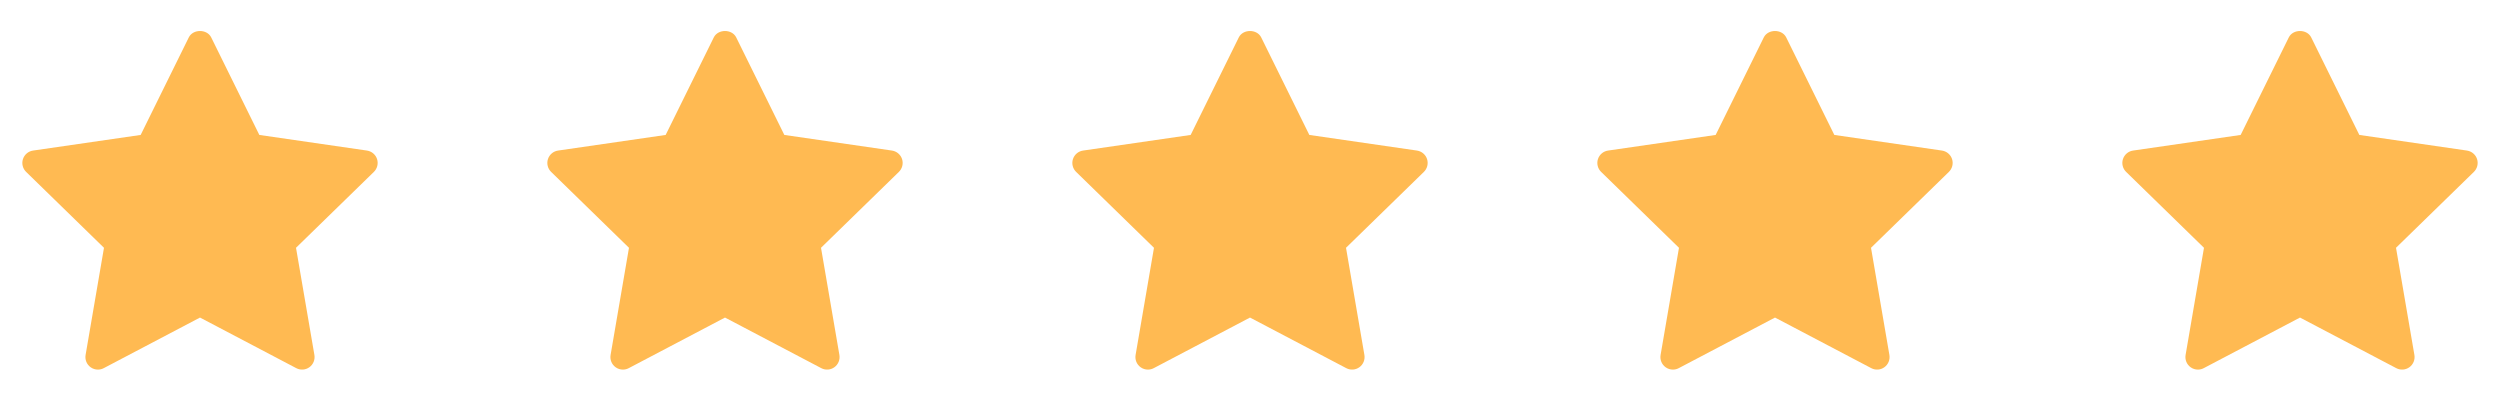
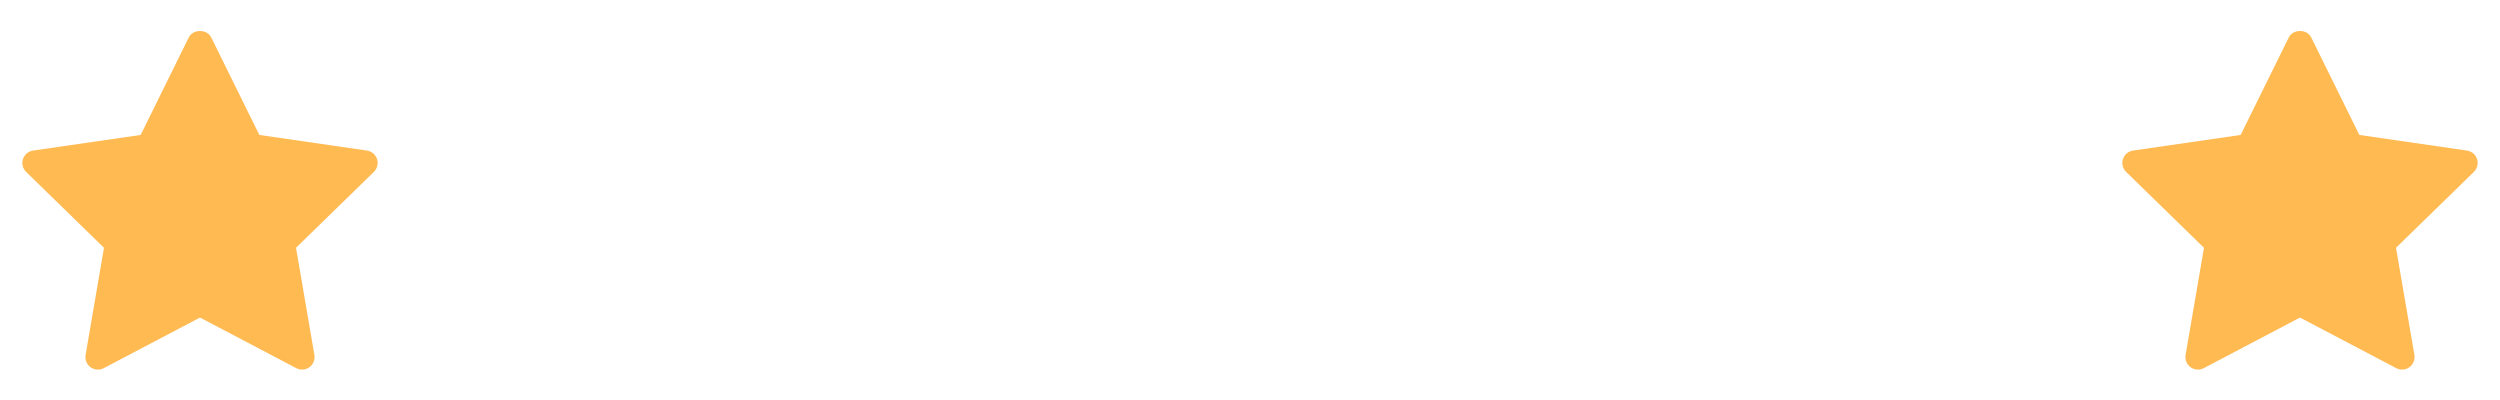
<svg xmlns="http://www.w3.org/2000/svg" width="200" height="32" viewBox="0 0 200 32" fill="none">
  <path d="M2.089 13.751L8.318 19.823L6.847 28.399C6.783 28.774 6.937 29.153 7.245 29.377C7.419 29.504 7.626 29.568 7.833 29.568C7.992 29.568 8.152 29.53 8.298 29.453L16 25.404L23.701 29.452C24.037 29.63 24.446 29.601 24.754 29.376C25.062 29.152 25.216 28.773 25.152 28.398L23.681 19.822L29.911 13.751C30.183 13.485 30.282 13.087 30.164 12.726C30.046 12.365 29.733 12.1 29.356 12.045L20.747 10.795L16.897 2.993C16.56 2.31 15.44 2.31 15.103 2.993L11.253 10.795L2.644 12.045C2.267 12.1 1.954 12.364 1.836 12.726C1.718 13.088 1.817 13.484 2.089 13.751Z" fill="#FFBA52" />
-   <path d="M86.089 13.751L92.318 19.823L90.847 28.399C90.783 28.774 90.937 29.153 91.245 29.377C91.419 29.504 91.626 29.568 91.833 29.568C91.992 29.568 92.152 29.53 92.298 29.453L100 25.404L107.701 29.452C108.037 29.63 108.446 29.601 108.754 29.376C109.062 29.152 109.216 28.773 109.152 28.398L107.681 19.822L113.911 13.751C114.183 13.485 114.282 13.087 114.164 12.726C114.046 12.365 113.733 12.1 113.356 12.045L104.747 10.795L100.897 2.993C100.56 2.31 99.44 2.31 99.103 2.993L95.253 10.795L86.644 12.045C86.267 12.1 85.954 12.364 85.836 12.726C85.718 13.088 85.817 13.484 86.089 13.751Z" fill="#FFBA52" />
  <path d="M170.089 13.751L176.318 19.823L174.847 28.399C174.783 28.774 174.937 29.153 175.245 29.377C175.419 29.504 175.626 29.568 175.833 29.568C175.992 29.568 176.152 29.53 176.298 29.453L184 25.404L191.701 29.452C192.037 29.63 192.446 29.601 192.754 29.376C193.062 29.152 193.216 28.773 193.152 28.398L191.681 19.822L197.911 13.751C198.183 13.485 198.282 13.087 198.164 12.726C198.046 12.365 197.733 12.1 197.356 12.045L188.747 10.795L184.897 2.993C184.56 2.31 183.44 2.31 183.103 2.993L179.253 10.795L170.644 12.045C170.267 12.1 169.954 12.364 169.836 12.726C169.718 13.088 169.817 13.484 170.089 13.751Z" fill="#FFBA52" />
-   <path d="M44.089 13.751L50.318 19.823L48.847 28.399C48.783 28.774 48.937 29.153 49.245 29.377C49.419 29.504 49.626 29.568 49.833 29.568C49.992 29.568 50.152 29.53 50.298 29.453L58 25.404L65.701 29.452C66.037 29.63 66.446 29.601 66.754 29.376C67.062 29.152 67.216 28.773 67.152 28.398L65.681 19.822L71.911 13.751C72.183 13.485 72.282 13.087 72.164 12.726C72.046 12.365 71.733 12.1 71.356 12.045L62.747 10.795L58.897 2.993C58.56 2.31 57.44 2.31 57.103 2.993L53.253 10.795L44.644 12.045C44.267 12.1 43.954 12.364 43.836 12.726C43.718 13.088 43.817 13.484 44.089 13.751Z" fill="#FFBA52" />
-   <path d="M128.089 13.751L134.318 19.823L132.847 28.399C132.783 28.774 132.937 29.153 133.245 29.377C133.419 29.504 133.626 29.568 133.833 29.568C133.992 29.568 134.152 29.53 134.298 29.453L142 25.404L149.701 29.452C150.037 29.63 150.446 29.601 150.754 29.376C151.062 29.152 151.216 28.773 151.152 28.398L149.681 19.822L155.911 13.751C156.183 13.485 156.282 13.087 156.164 12.726C156.046 12.365 155.733 12.1 155.356 12.045L146.747 10.795L142.897 2.993C142.56 2.31 141.44 2.31 141.103 2.993L137.253 10.795L128.644 12.045C128.267 12.1 127.954 12.364 127.836 12.726C127.718 13.088 127.817 13.484 128.089 13.751Z" fill="#FFBA52" />
</svg>